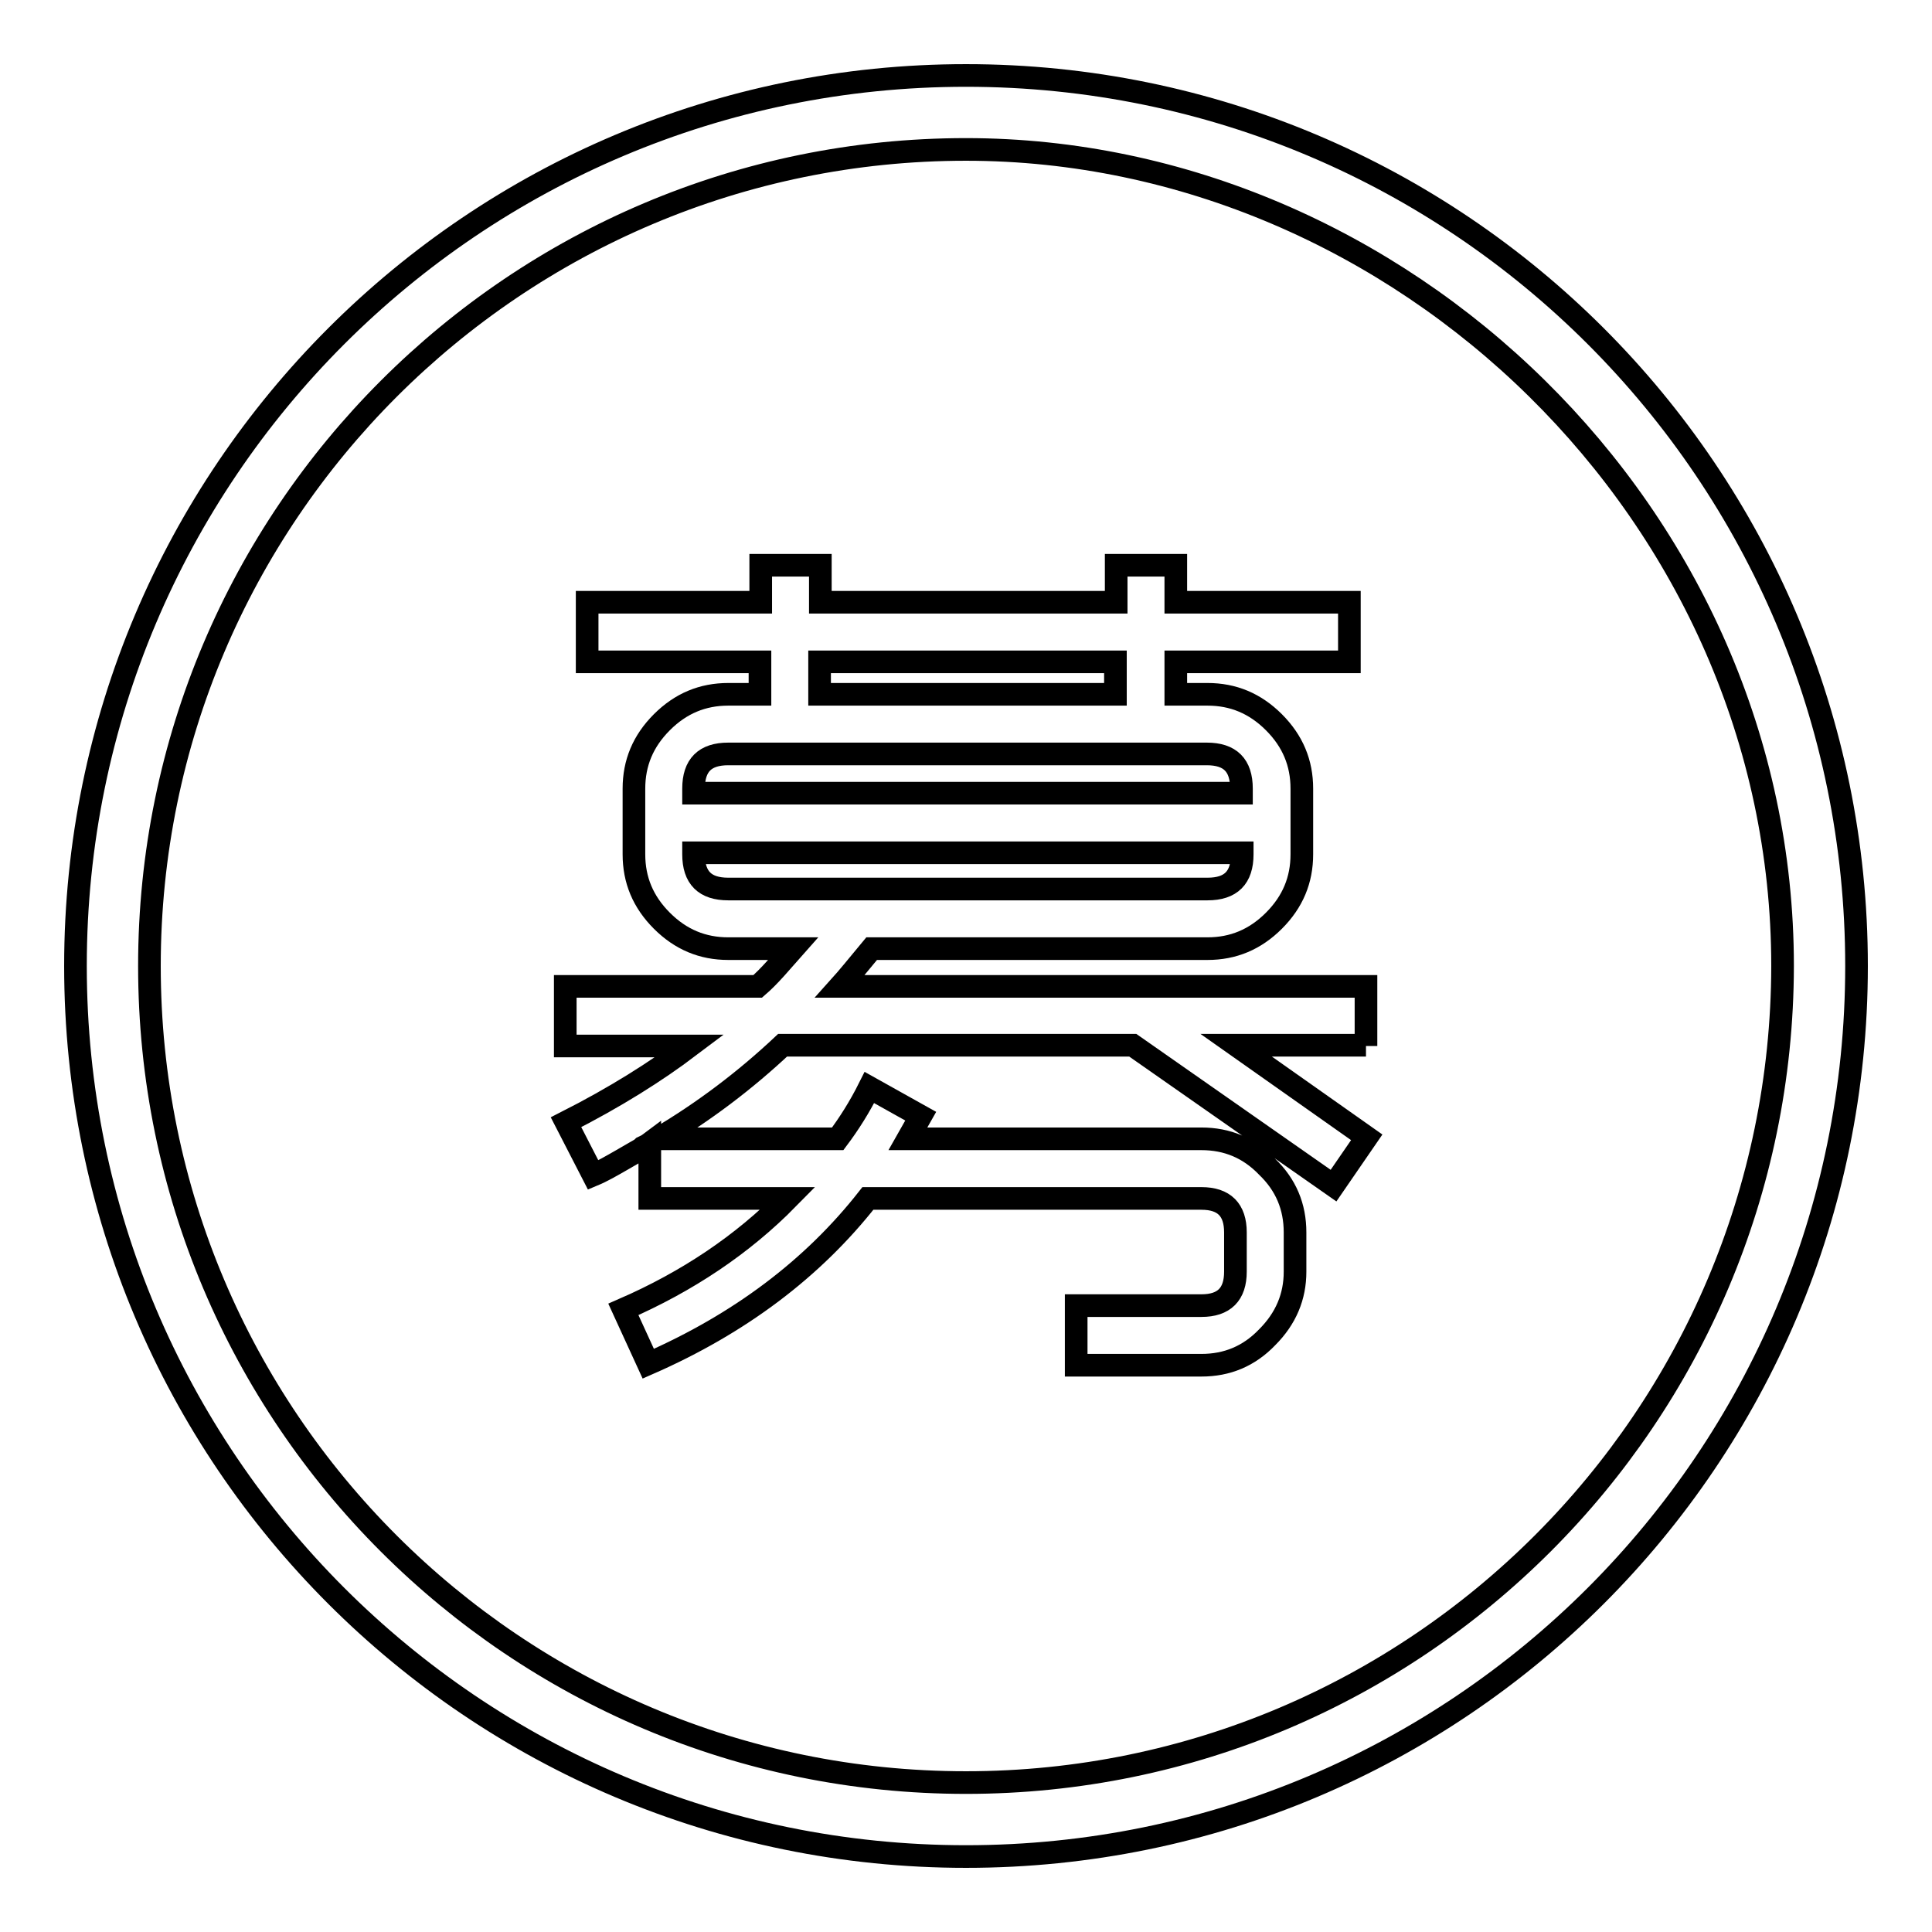
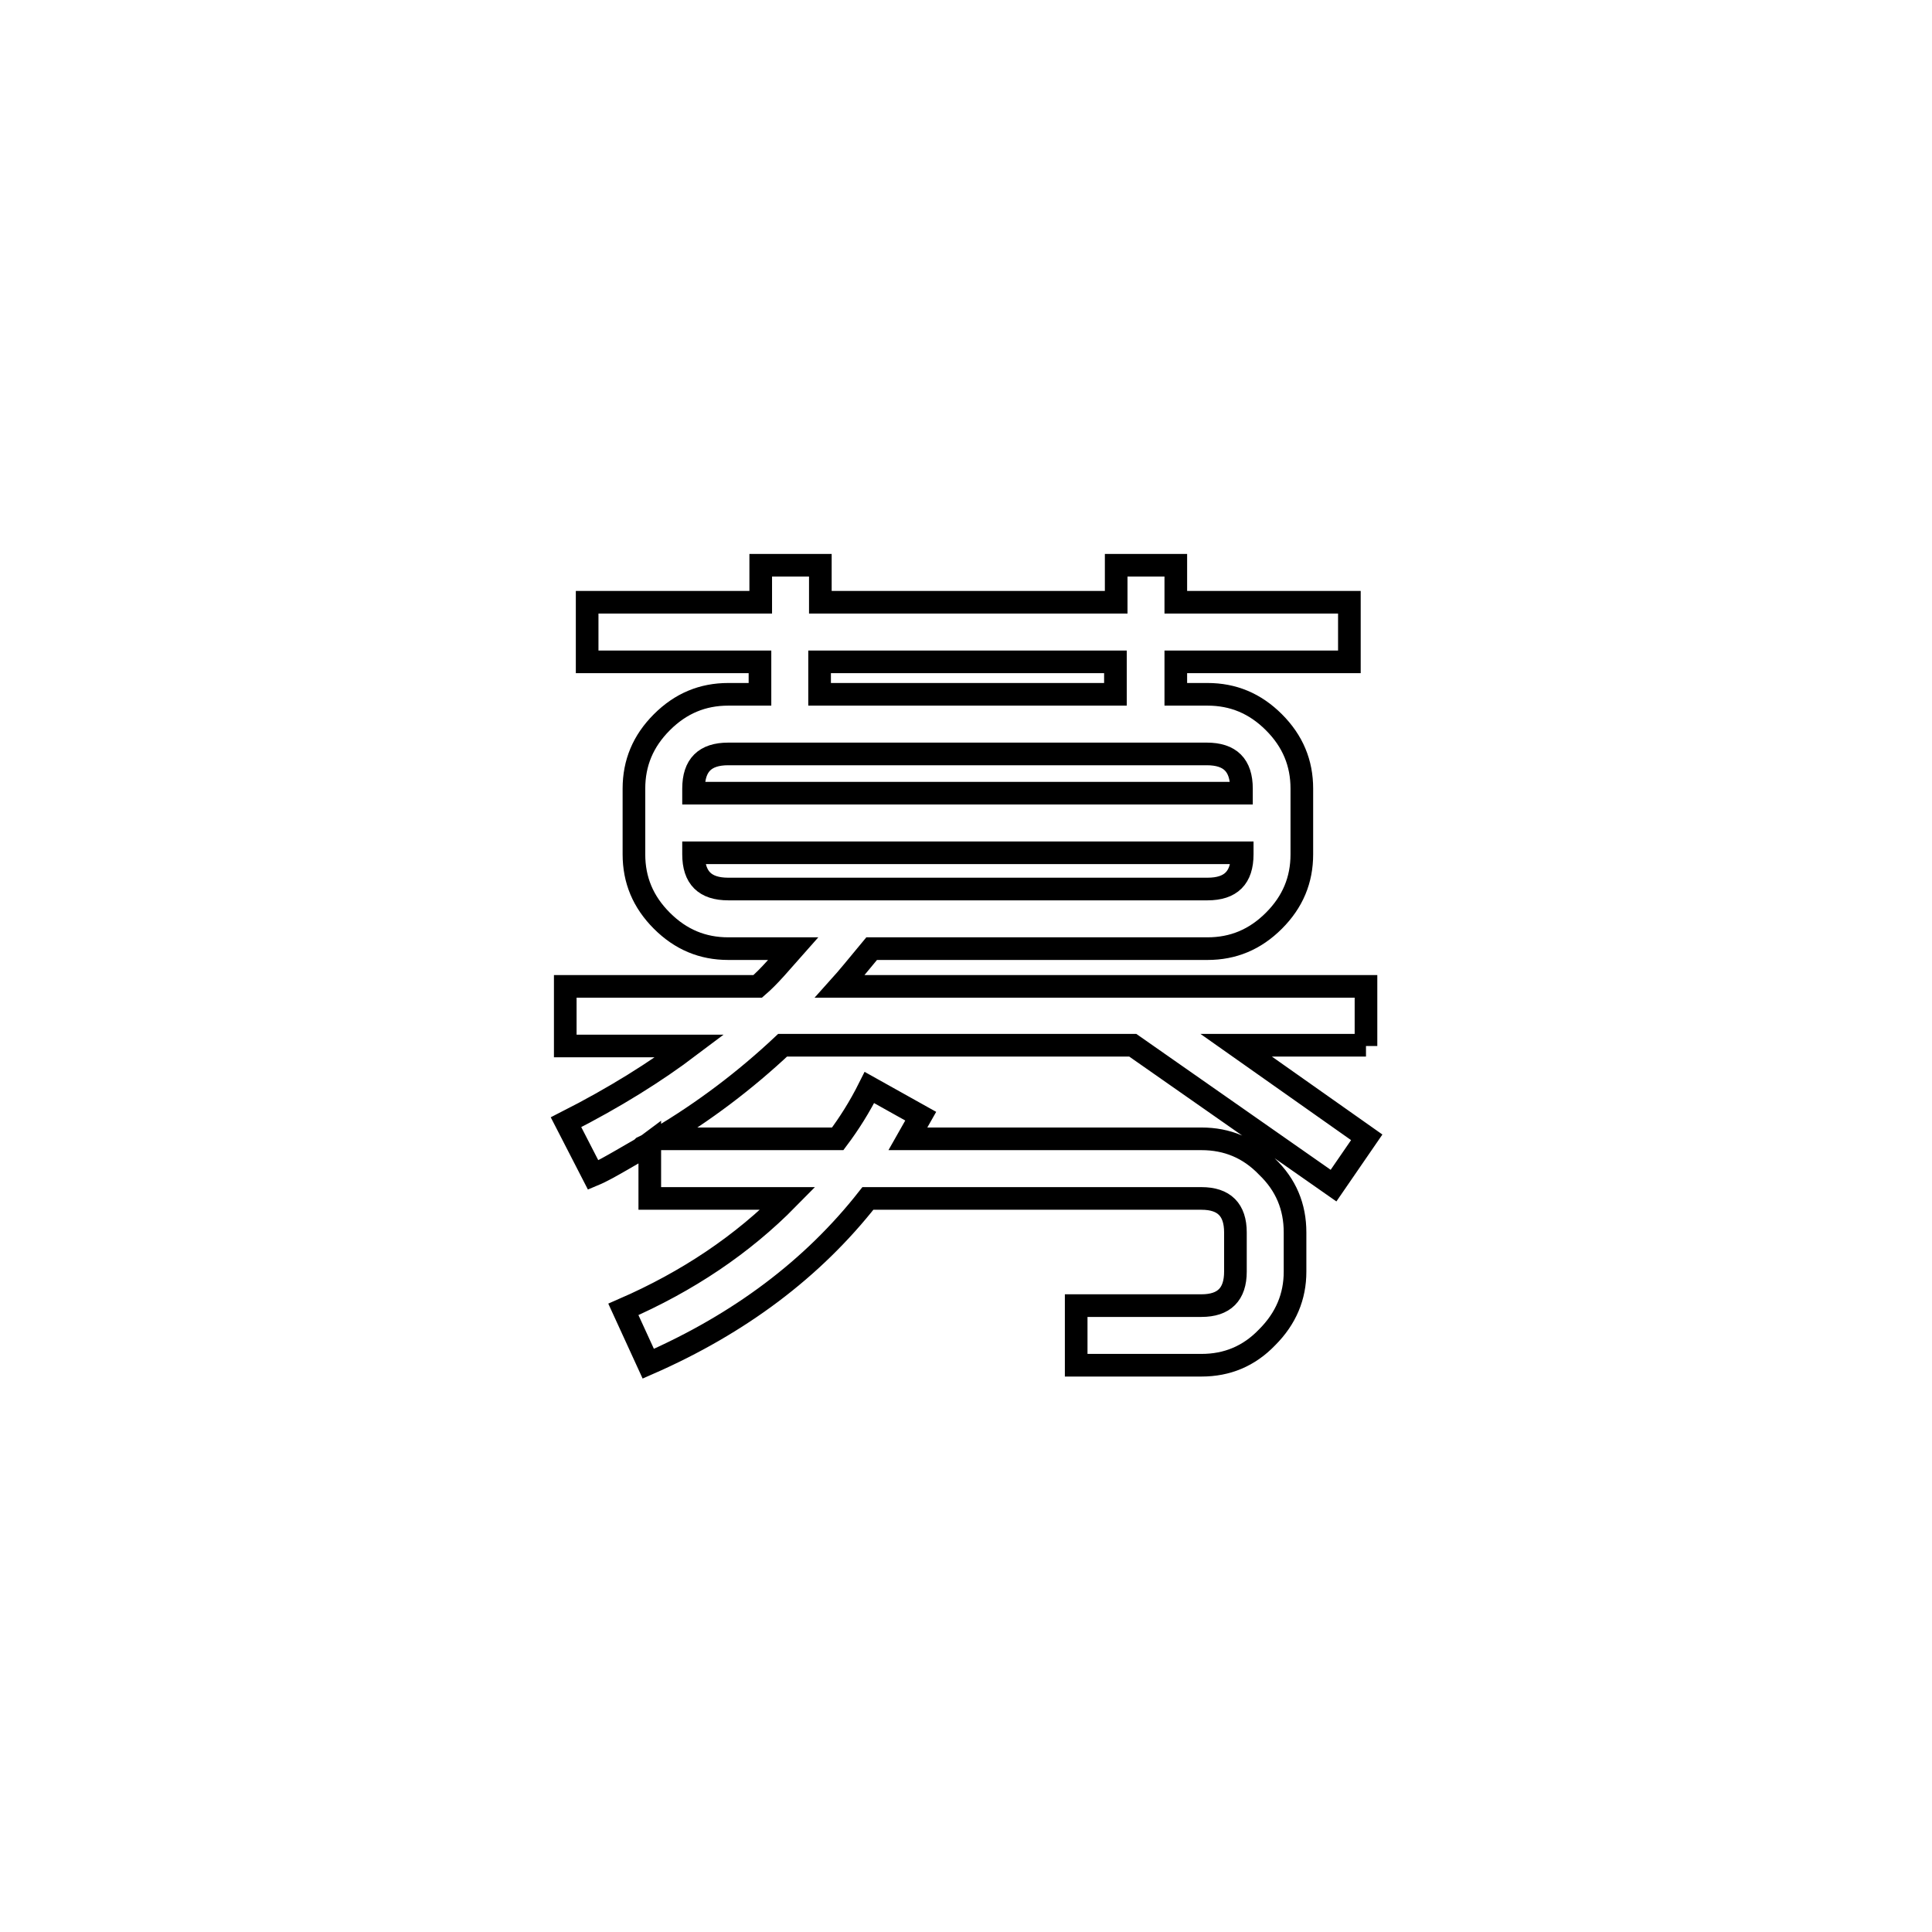
<svg xmlns="http://www.w3.org/2000/svg" version="1.1" x="0px" y="0px" viewBox="0 0 256 256" enable-background="new 0 0 256 256" xml:space="preserve">
  <g>
    <g>
-       <path stroke-width="3" fill-opacity="0" stroke="#000000" d="M128,10C62.8,10,10,62.8,10,128c0,65.2,52.8,118,118,118c65.2,0,118-52.8,118-118C246,62.8,193.2,10,128,10z M128,236.2c-59.7,0-108.2-48.4-108.2-108.2C19.8,68.3,68.3,19.8,128,19.8c57.5,0,108.2,48.4,108.2,108.2C236.1,187.7,187.7,236.2,128,236.2z" />
      <path stroke-width="3" fill-opacity="0" stroke="#000000" d="M181,138.6v-7.9h-69.7c0.9-1,2.3-2.7,4.2-5h44.5c3.4,0,6.3-1.2,8.8-3.7s3.7-5.4,3.7-8.8v-8.7c0-3.4-1.2-6.3-3.7-8.8s-5.4-3.7-8.8-3.7h-4.2v-4.3h23v-7.9h-23v-4.9h-7.9v4.9h-39.2v-4.9h-7.9v4.9H77.8v7.9h22.9V92h-4.2c-3.4,0-6.3,1.2-8.8,3.7c-2.5,2.5-3.7,5.4-3.7,8.8v8.7c0,3.4,1.2,6.3,3.7,8.8c2.5,2.5,5.4,3.7,8.8,3.7h8.6l-2.3,2.6c-0.9,1-1.7,1.8-2.4,2.4H74.9v7.9h16.5c-4.5,3.4-9.9,6.8-16.4,10.1l3.6,7c1.2-0.5,2.4-1.2,3.8-2l1.9-1.1c0.3-0.1,0.6-0.3,0.9-0.6c0.2-0.1,0.5-0.2,0.9-0.5v7.3h18.3c-6,6.1-13.3,11-21.8,14.7l3.3,7.2c12.1-5.3,21.8-12.6,29.1-21.9h44.2c3,0,4.5,1.5,4.5,4.5v5.2c0,3-1.5,4.5-4.5,4.5h-16.6v7.9h16.6c3.4,0,6.3-1.2,8.7-3.7c2.5-2.5,3.7-5.4,3.7-8.7v-5.2c0-3.4-1.2-6.3-3.7-8.7c-2.4-2.5-5.3-3.7-8.7-3.7h-38.9l1.7-3l-6.8-3.8c-1.3,2.6-2.7,4.8-4.2,6.8H87.2c6.1-3.6,11.6-7.8,16.5-12.4h46.4l26.6,18.6l4.4-6.4l-17.3-12.2H181z M108.6,87.7h39.2v4.3h-39.2V87.7z M91.9,104.5c0-3.1,1.5-4.6,4.6-4.6h63.4c3.1,0,4.6,1.5,4.6,4.6v0.6H91.9V104.5z M96.5,117.8c-3.1,0-4.6-1.5-4.6-4.6v-0.2h72.7v0.2c0,3.1-1.5,4.6-4.6,4.6H96.5z" />
    </g>
  </g>
</svg>